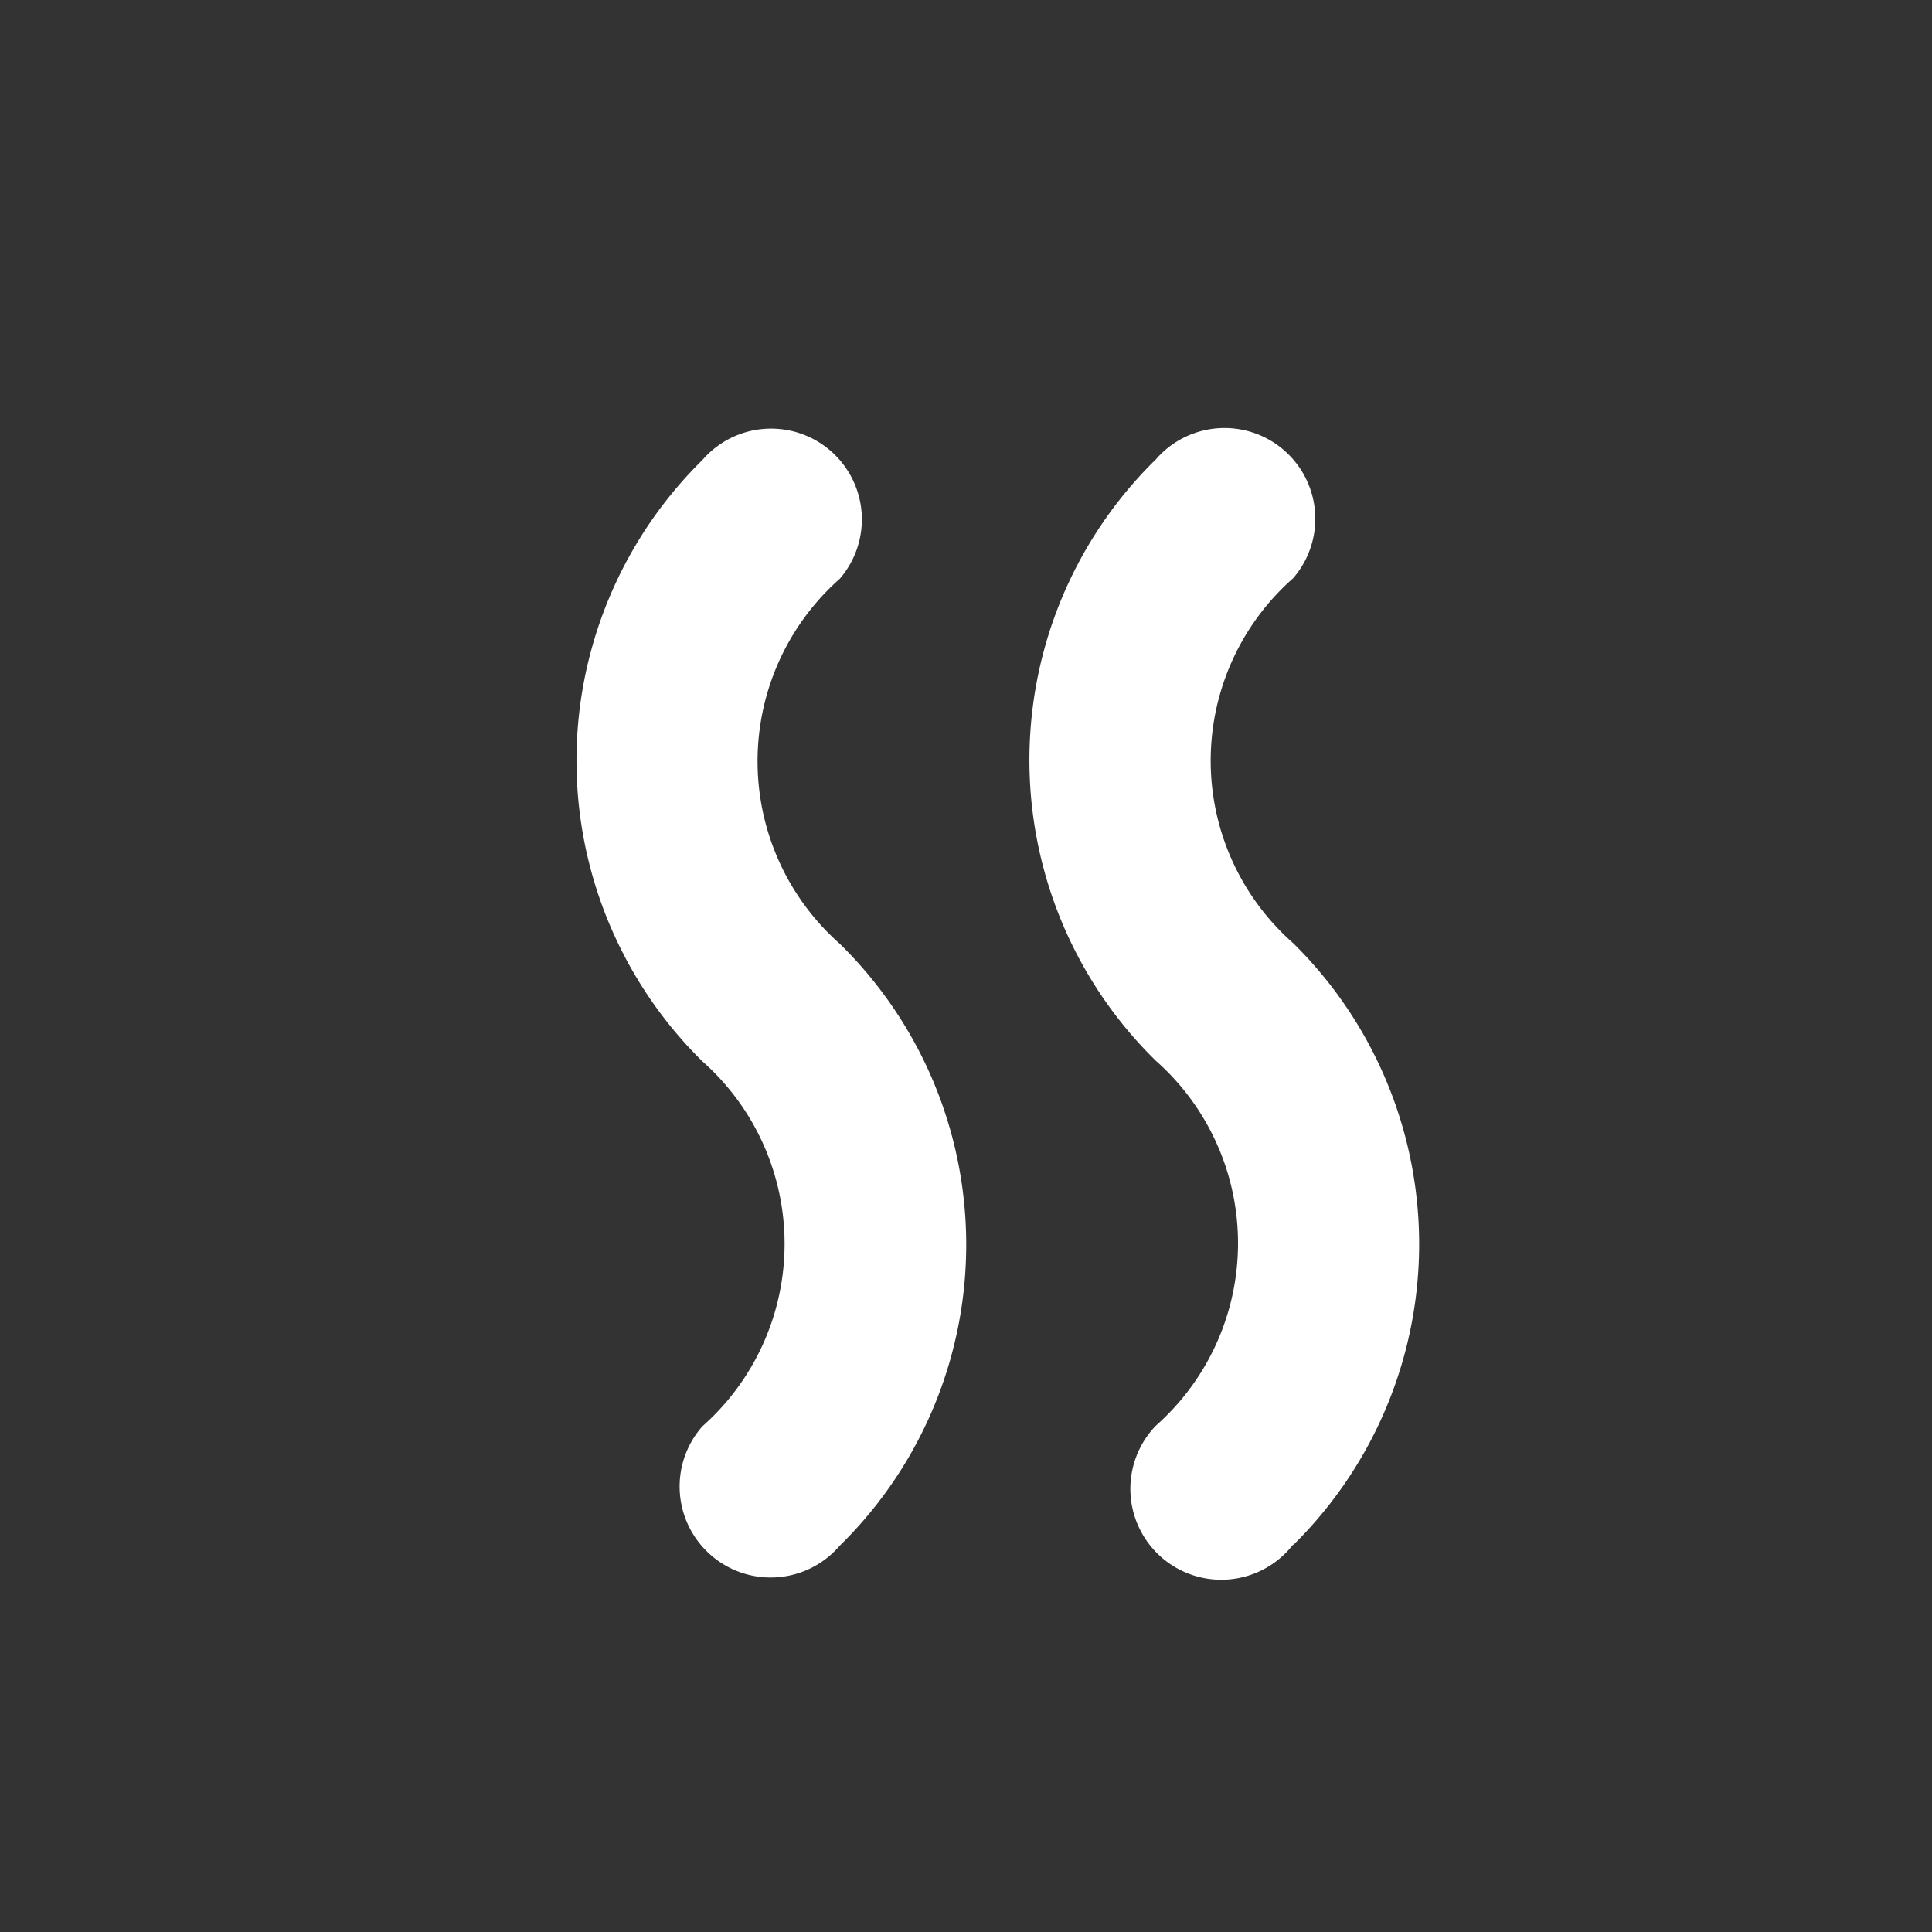
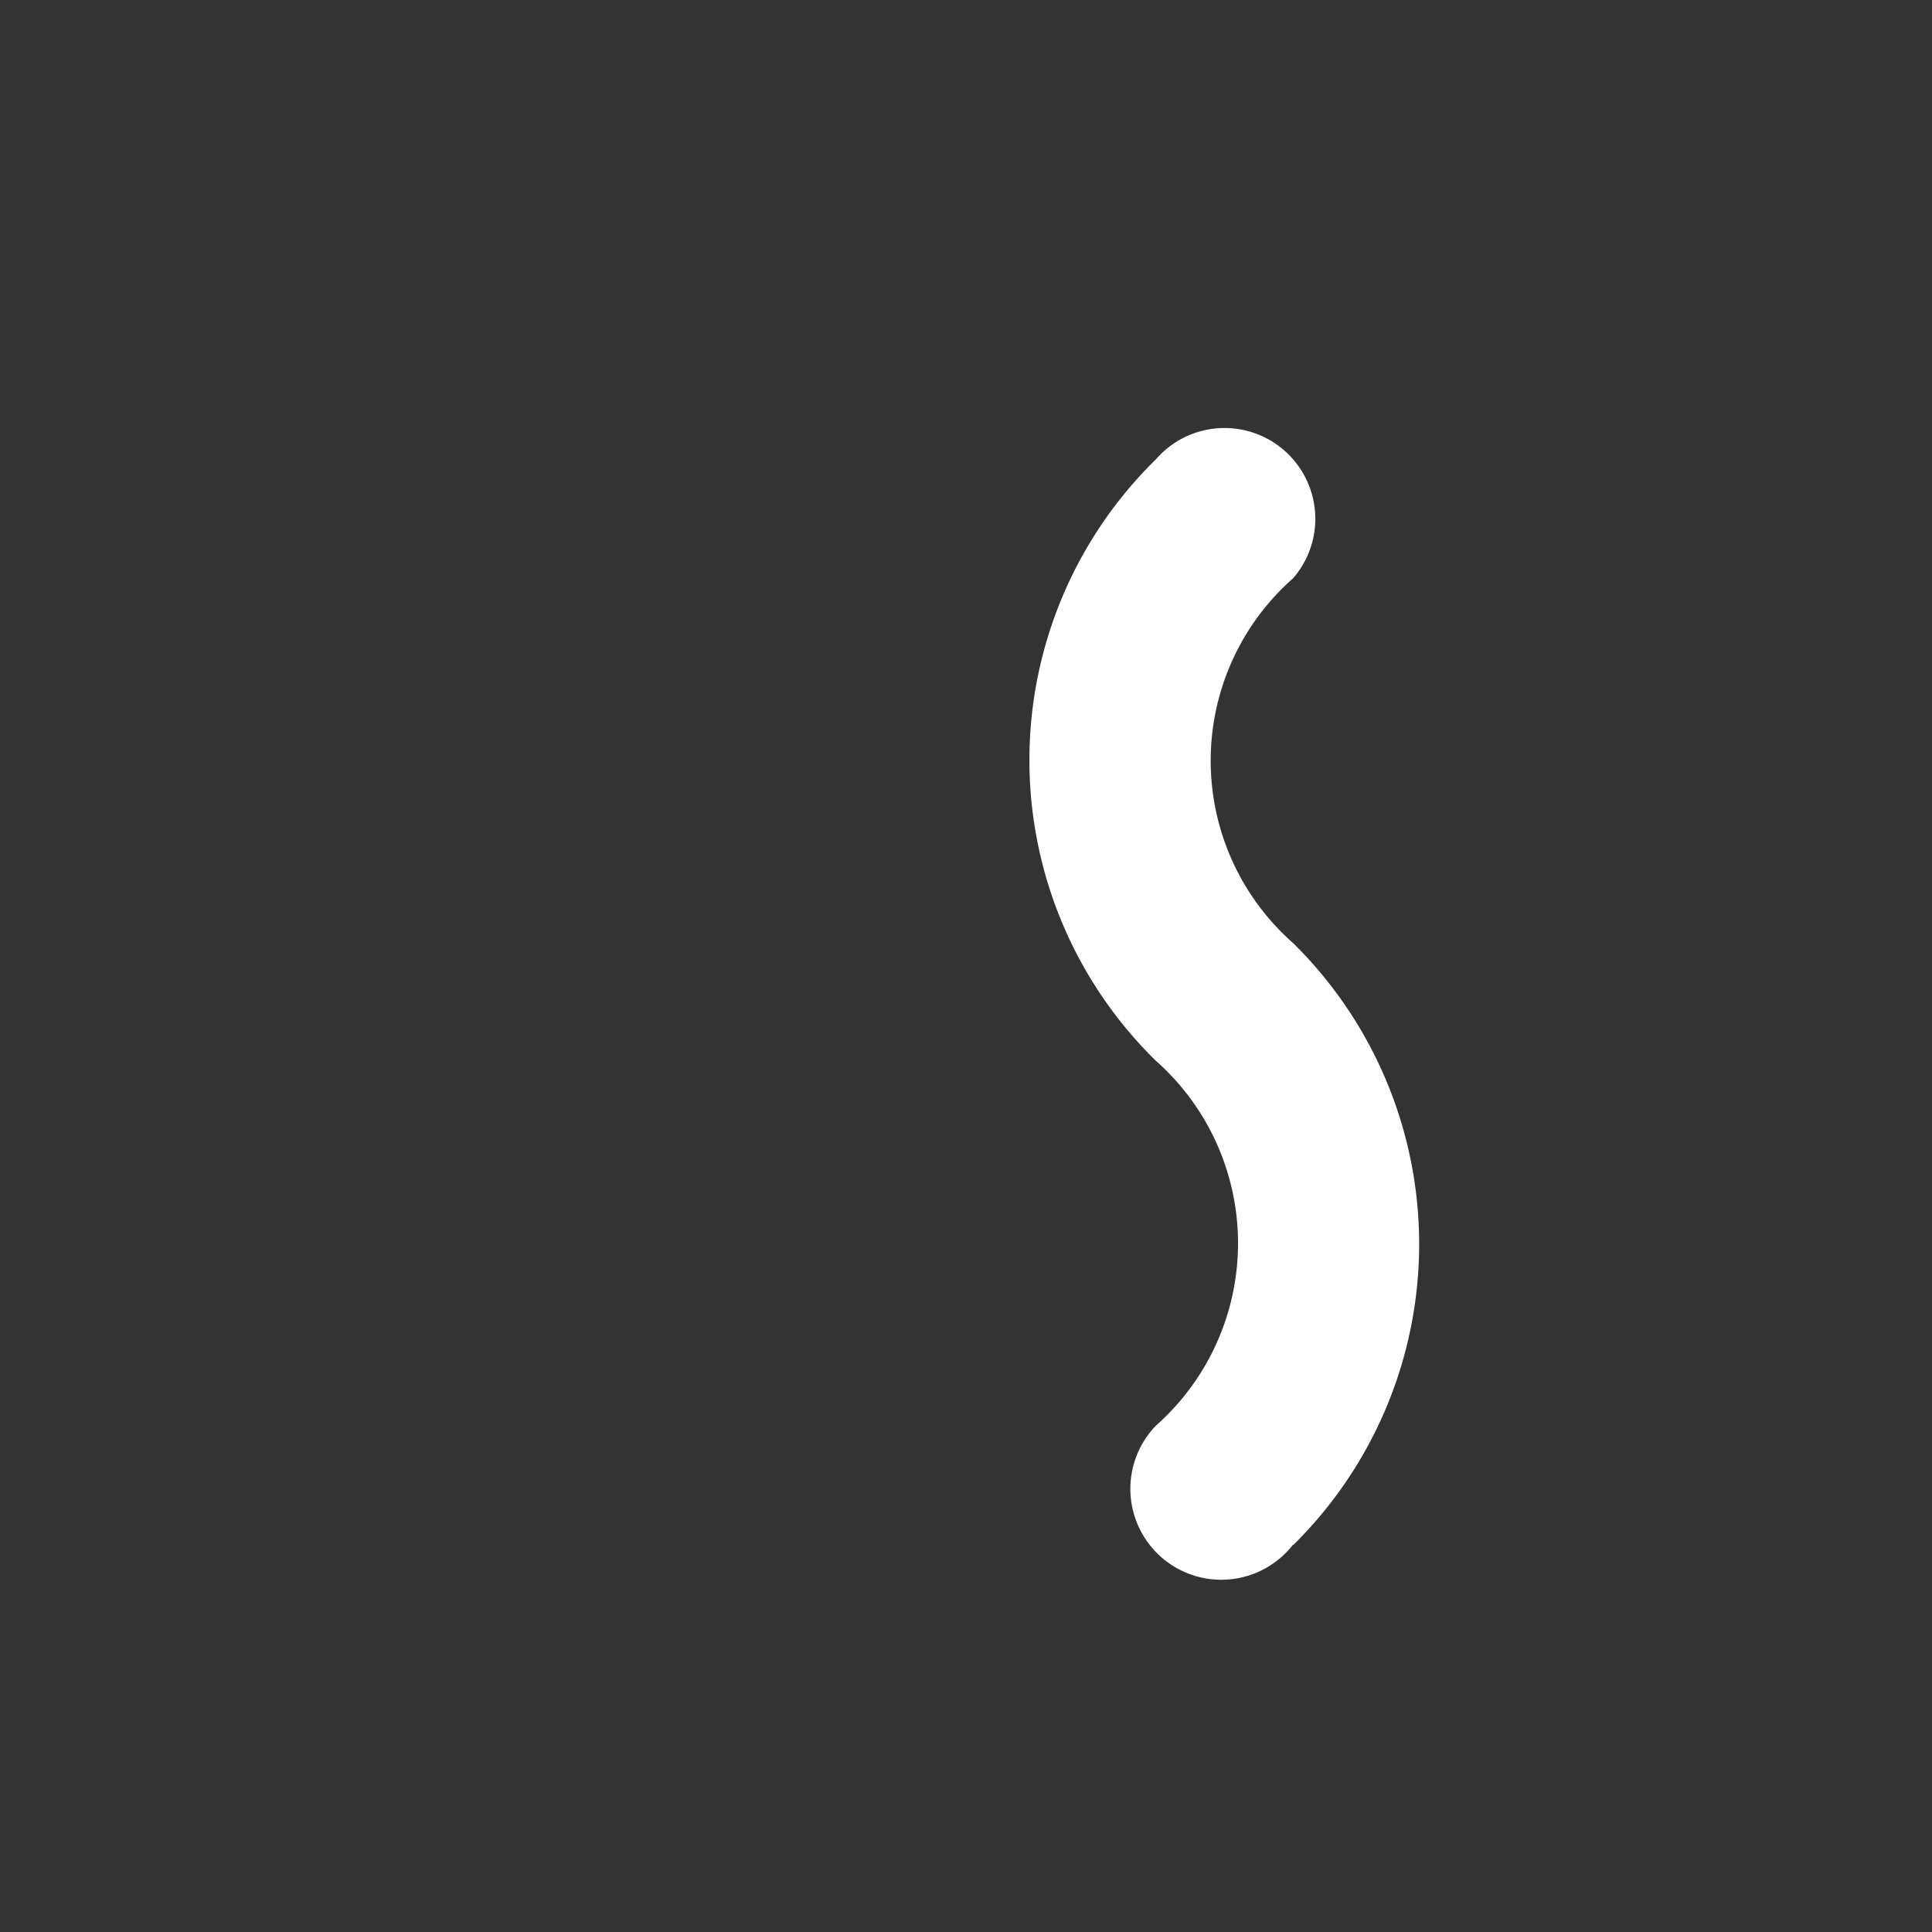
<svg xmlns="http://www.w3.org/2000/svg" viewBox="0 0 32.51 32.51">
  <rect x="0" y="0" width="32.51" height="32.51" fill="#333333" stroke="none" />
  <defs>
    <style>.cls-1{fill:#fff;}.cls-2{fill:none;}</style>
  </defs>
  <g id="Warstwa_2" data-name="Warstwa 2">
    <g id="Warstwa_1-2" data-name="Warstwa 1">
-       <path class="cls-1" d="M21.76,26a7.11,7.11,0,0,0,0-10.13,4.09,4.09,0,0,1,0-6.14,1.52,1.52,0,0,0-2.31-2,7.08,7.08,0,0,0,0,10.12,4.1,4.1,0,0,1,0,6.14,1.53,1.53,0,1,0,2.31,2Z" />
-       <path class="cls-1" d="M12,26.2A1.53,1.53,0,0,1,11.82,24a4.1,4.1,0,0,0,0-6.14,7.1,7.1,0,0,1,0-10.12,1.52,1.52,0,0,1,2.31,2,4.1,4.1,0,0,0,0,6.14,7.09,7.09,0,0,1,0,10.13A1.53,1.53,0,0,1,12,26.2Z" />
-       <rect class="cls-2" width="32.51" height="32.51" />
+       <path class="cls-1" d="M21.76,26a7.11,7.11,0,0,0,0-10.13,4.09,4.09,0,0,1,0-6.14,1.52,1.52,0,0,0-2.31-2,7.08,7.08,0,0,0,0,10.12,4.1,4.1,0,0,1,0,6.14,1.53,1.53,0,1,0,2.31,2" />
    </g>
  </g>
</svg>